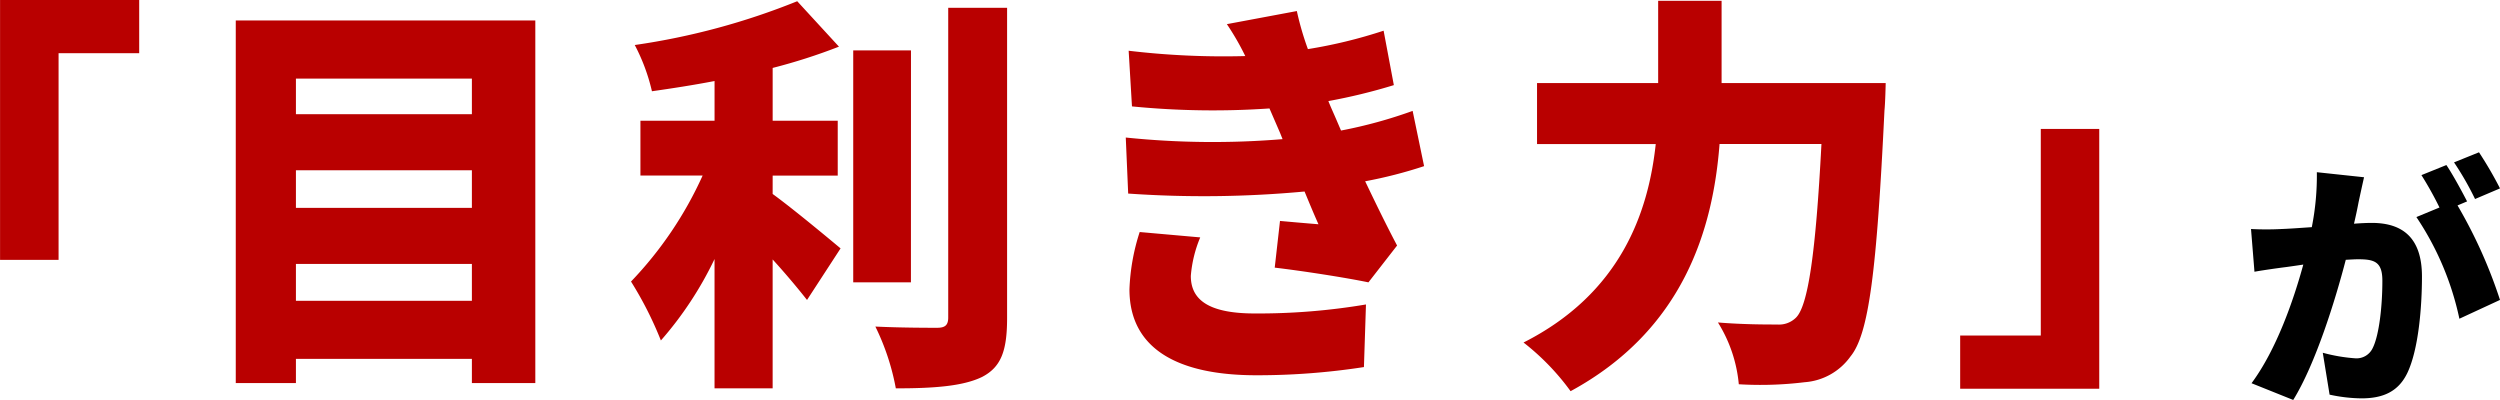
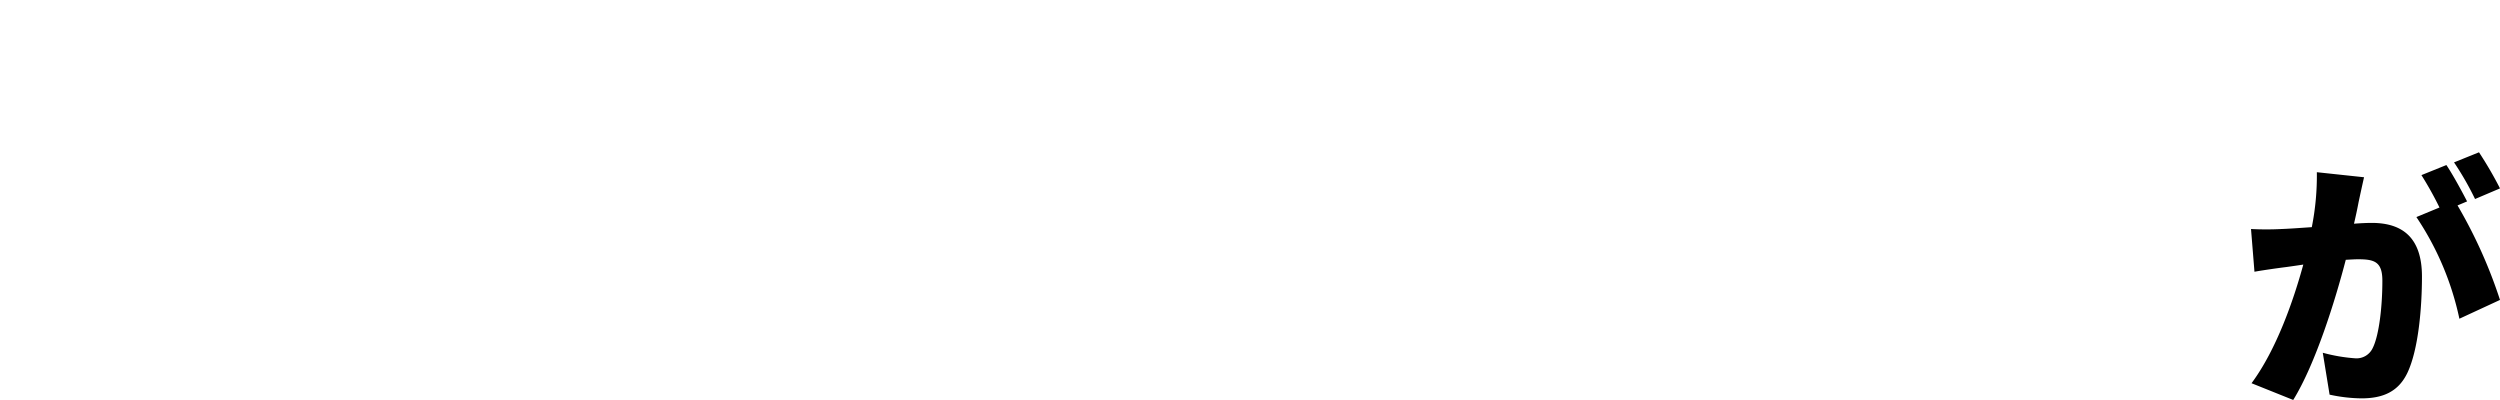
<svg xmlns="http://www.w3.org/2000/svg" width="226.039" height="36.162" viewBox="0 0 226.039 36.162">
  <g id="グループ_409" data-name="グループ 409" transform="translate(-133.091 -202.182)">
-     <path id="パス_342" data-name="パス 342" d="M-94.9-8.14h5.291V-26.825h7.289v-4.81H-94.9Zm26.751,3.7V-7.77h15.91v3.33Zm15.91-11.8v3.4h-15.91v-3.4Zm0-8.288v3.219h-15.91v-3.219Zm-21.349-5.254V3h5.439V.814h15.91V3h5.735V-29.785Zm48.544,14.023h5.883V-20.72h-5.883v-4.773a51.763,51.763,0,0,0,5.994-1.924l-3.774-4.107a63.205,63.205,0,0,1-14.689,3.959,17.276,17.276,0,0,1,1.554,4.181c1.813-.259,3.737-.555,5.661-.925v3.589H-37v4.958h5.624a34.114,34.114,0,0,1-6.475,9.583,32.751,32.751,0,0,1,2.7,5.328A32.156,32.156,0,0,0-30.3-8.214V3.478h5.254V-8.177c1.184,1.3,2.294,2.627,3.108,3.663l3.034-4.662c-.888-.74-4.255-3.552-6.142-4.921Zm12.506-11.322H-17.76V-6.105h5.217Zm3.367-3.848V-2.923c0,.7-.3.925-1,.925-.814,0-3.256,0-5.587-.111a21.535,21.535,0,0,1,1.85,5.587c3.4,0,6.068-.185,7.807-1.036C-4.4,1.554-3.848.111-3.848-2.886V-30.932ZM8.14-10.656a18.944,18.944,0,0,0-.925,5.18c0,5.4,4.4,7.77,11.47,7.77a62.983,62.983,0,0,0,9.731-.74L28.6-4.107a58.466,58.466,0,0,1-10.064.814c-4.477,0-5.772-1.443-5.772-3.4a11.311,11.311,0,0,1,.851-3.478ZM32.819-21.608a42.451,42.451,0,0,1-6.475,1.776L25.9-20.868c-.222-.518-.481-1.073-.7-1.628a51.473,51.473,0,0,0,5.92-1.443l-.925-4.921a44.052,44.052,0,0,1-6.845,1.665,26.444,26.444,0,0,1-1-3.441l-6.327,1.184a23.649,23.649,0,0,1,1.665,2.886,72.484,72.484,0,0,1-10.545-.481l.3,5.032a74.539,74.539,0,0,0,12.432.185l.962,2.22.222.555A76.4,76.4,0,0,1,6.882-19.2L7.1-14.134a98.37,98.37,0,0,0,15.947-.185c.37.888.777,1.887,1.258,2.96-.925-.074-2.22-.185-3.478-.3L20.35-7.437c2.516.3,6.327.888,8.473,1.332l2.59-3.33c-1.073-2.035-2.035-4.033-2.886-5.809a40.916,40.916,0,0,0,5.328-1.369Zm27.935-2.516v-7.437H55.019v7.437H44.067v5.513H54.8C54.131-12.4,51.615-5.106,42.846-.666a21.789,21.789,0,0,1,4.255,4.4c10.212-5.55,12.876-14.652,13.468-22.348h9.213C69.264-8.658,68.561-4,67.488-2.923a2.177,2.177,0,0,1-1.7.629c-1.036,0-3.108,0-5.365-.185a12.714,12.714,0,0,1,1.887,5.587,32.929,32.929,0,0,0,5.957-.185A5.586,5.586,0,0,0,72.409.592c1.665-2.035,2.368-7.7,3.071-22.237.074-.7.111-2.479.111-2.479ZM94.9-19.98H89.614V-1.295H82.325v4.81H94.9Z" transform="translate(227.996 233.817)" fill="#b90000" />
    <path id="パス_343" data-name="パス 343" d="M11.616-17.784a34.255,34.255,0,0,0-1.9-3.264l-2.256.912a26.771,26.771,0,0,1,1.9,3.312Zm-16.56-1.464A23.86,23.86,0,0,1-5.4-14.28c-1.056.072-2.04.144-2.736.168a26.467,26.467,0,0,1-2.76,0l.312,3.864c.792-.144,2.16-.336,2.928-.432.336-.048.864-.12,1.488-.216-.888,3.24-2.424,7.68-4.68,10.728L-7.08,1.344C-5.064-1.92-3.288-7.632-2.328-11.328c.432-.024.84-.048,1.1-.048,1.488,0,2.208.216,2.208,1.944C.984-7.224.7-4.512.1-3.336a1.612,1.612,0,0,1-1.608.912,15.083,15.083,0,0,1-2.9-.5L-3.792.864A14.114,14.114,0,0,0-.912,1.2C1.032,1.2,2.424.6,3.24-1.1,4.248-3.216,4.56-7.032,4.56-9.816c0-3.552-1.8-4.848-4.536-4.848-.432,0-.984.024-1.608.072.144-.624.288-1.272.408-1.92.144-.672.336-1.56.5-2.28ZM8.64-16.608c-.432-.84-1.272-2.4-1.872-3.288l-2.256.912a30.89,30.89,0,0,1,1.632,2.928l-2.088.864A26.259,26.259,0,0,1,7.944-6l3.672-1.7a43.676,43.676,0,0,0-3.84-8.544Z" transform="translate(347.514 237)" />
  </g>
</svg>